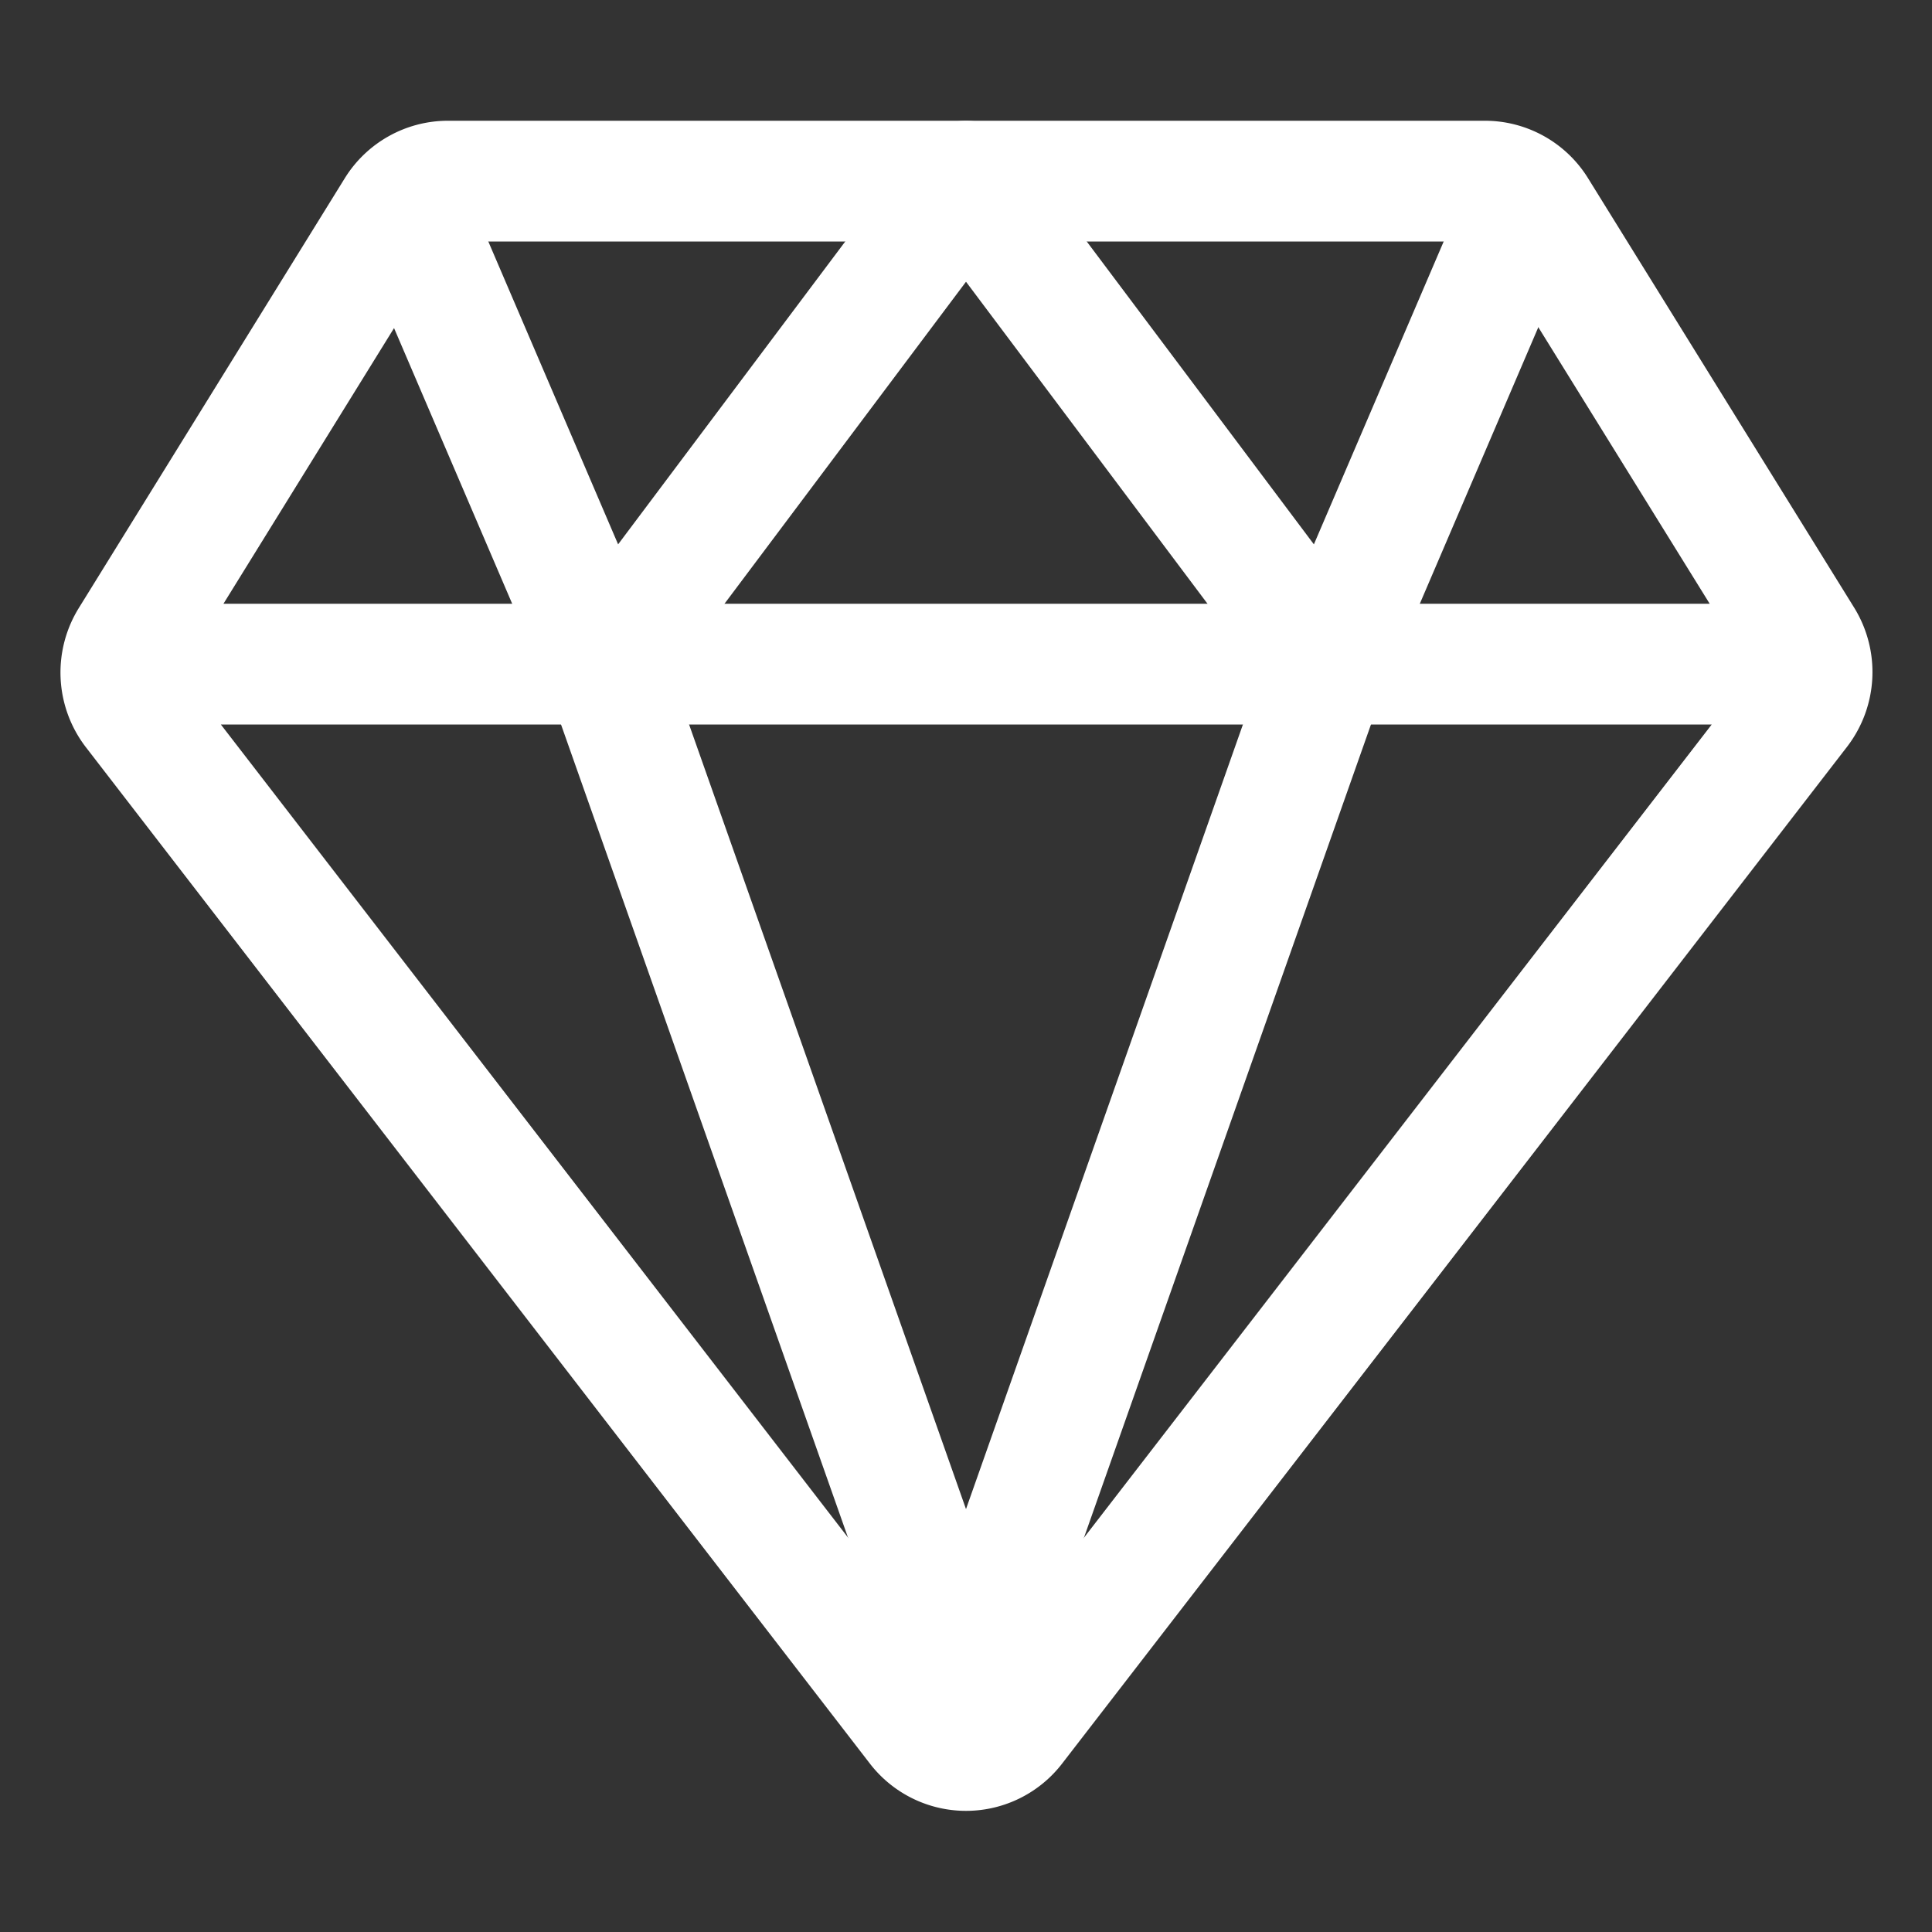
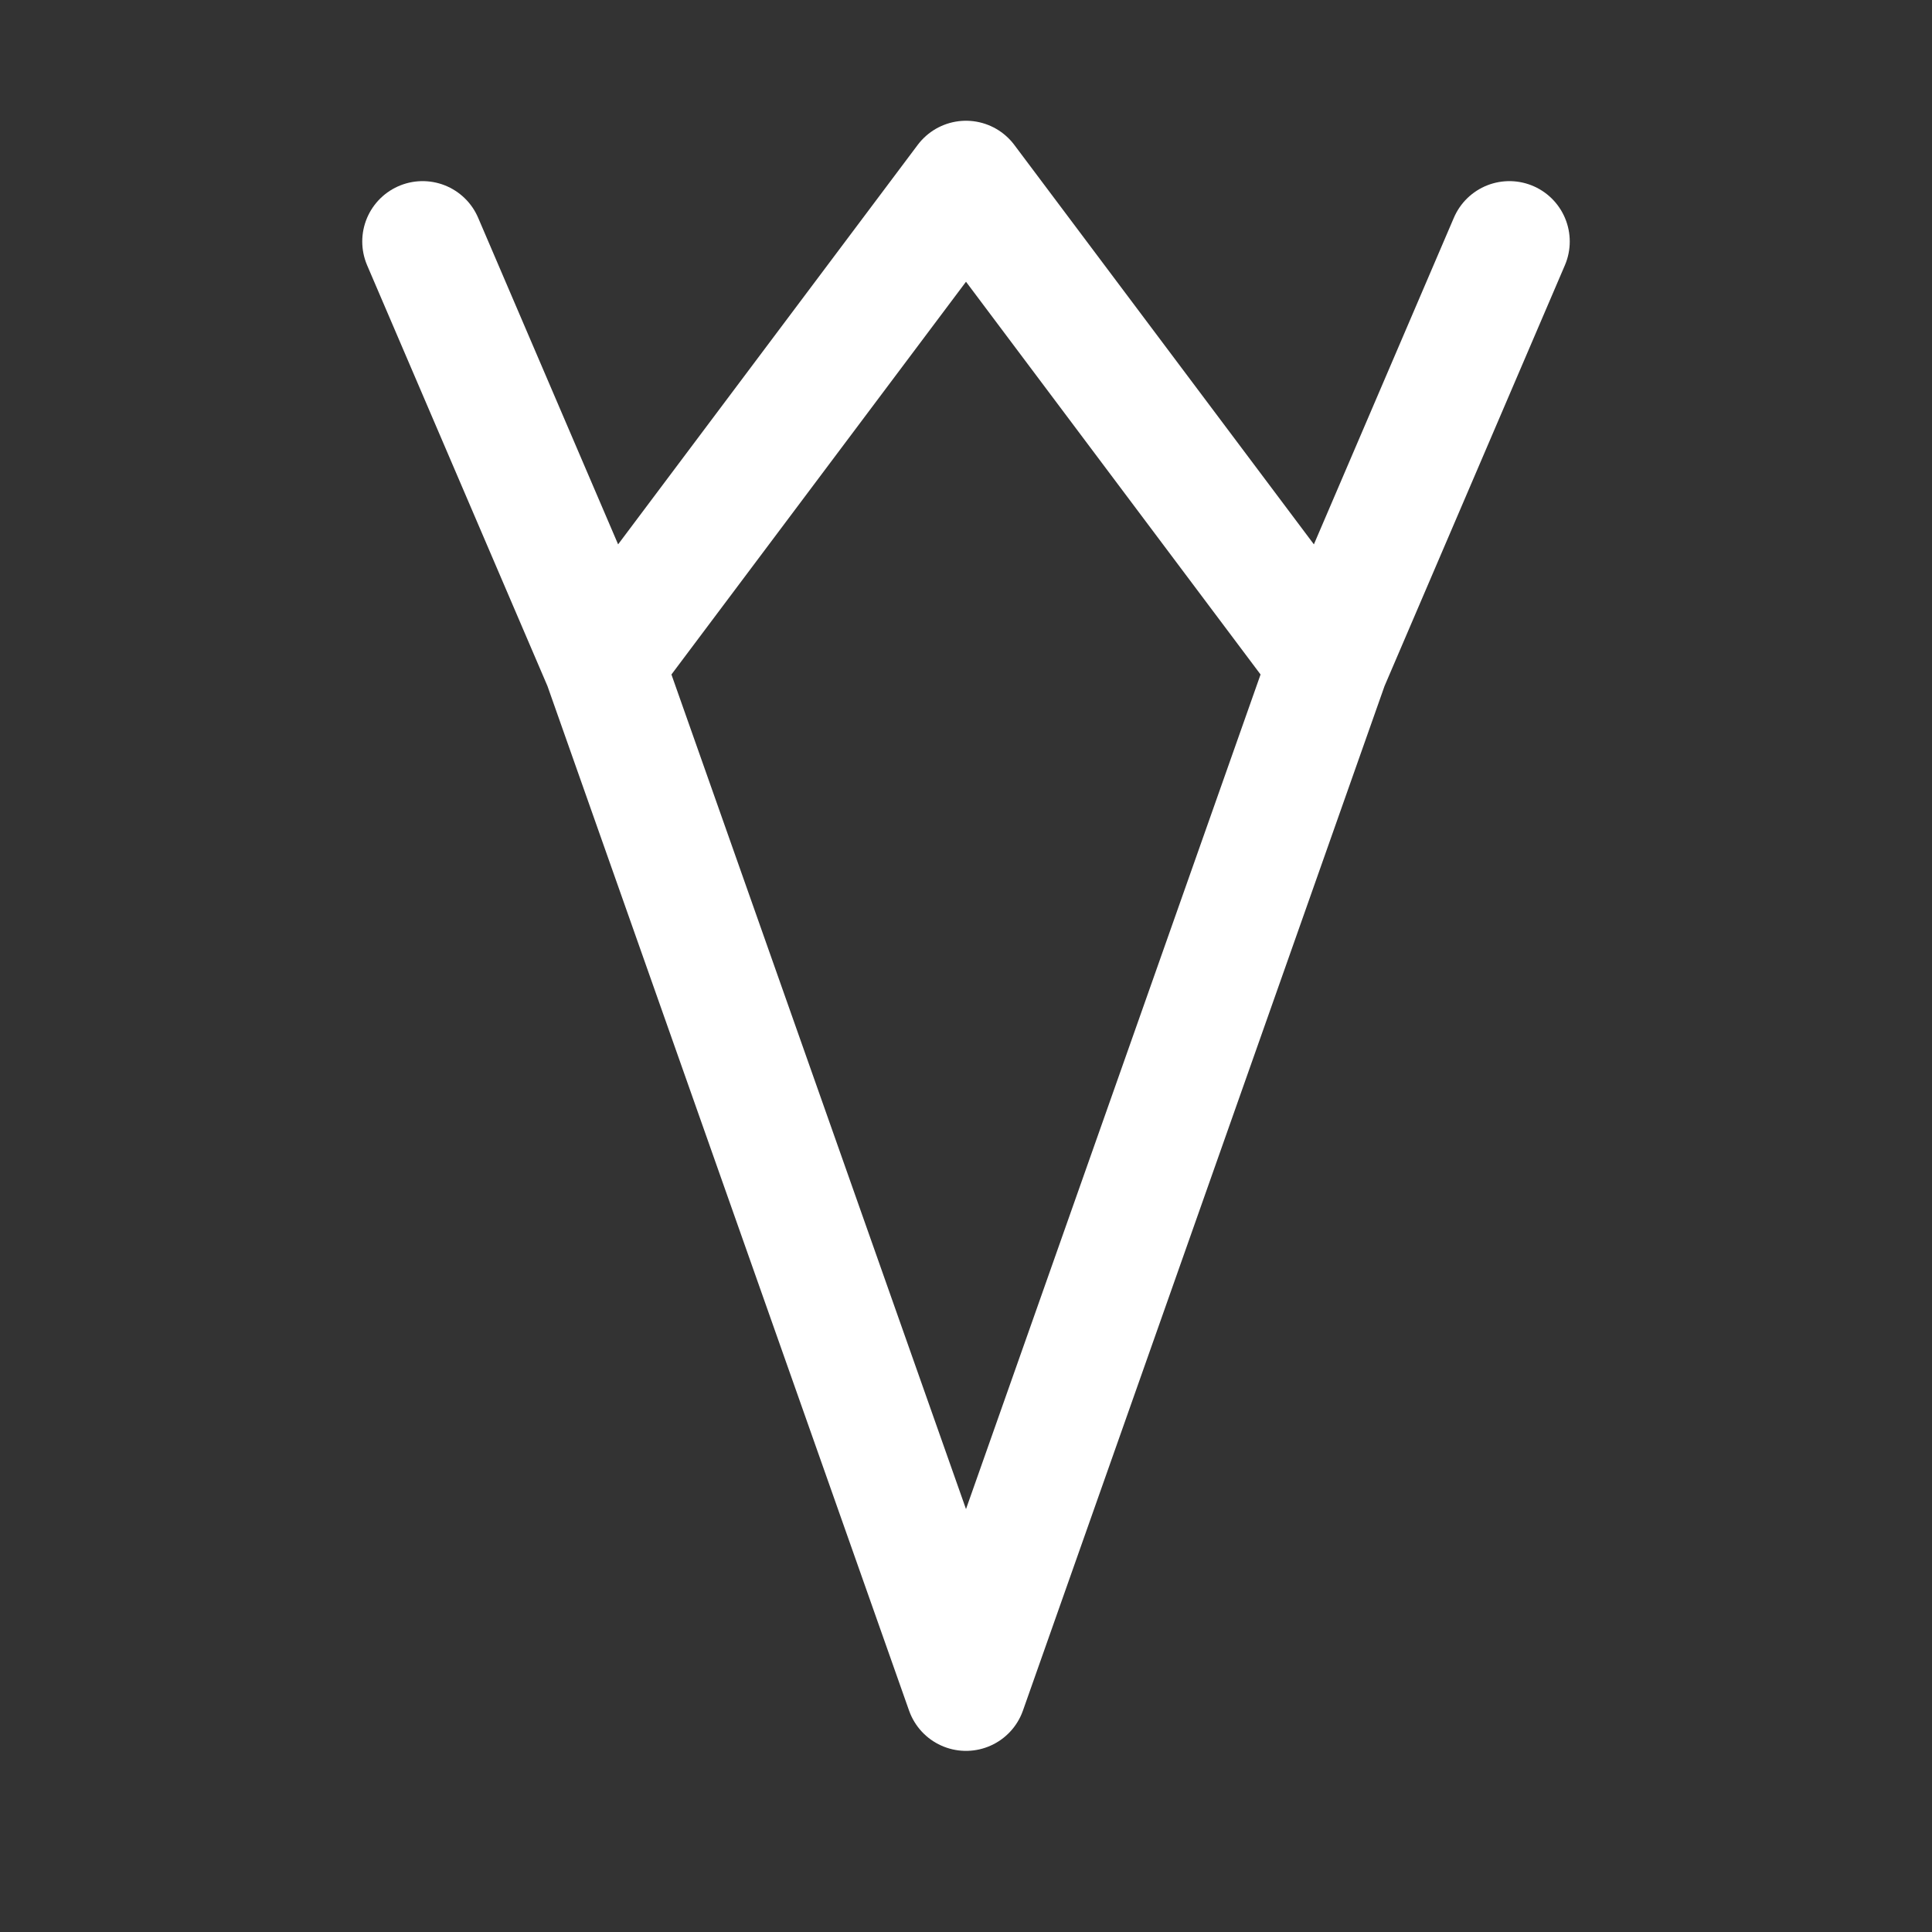
<svg xmlns="http://www.w3.org/2000/svg" width="32" height="32" fill="none" viewBox="0 0 32 32">
  <rect x="0" y="0" width="32" height="32" fill="#333333" stroke="none" />
-   <path stroke="#fff" stroke-linecap="round" stroke-linejoin="round" stroke-width="2" d="M3 11h26m-26.79.76L15.2 28.6a1.01 1.01 0 0 0 1.6 0L29.8 11.76a1.03 1.03 0 0 0 .06-1.17l-4.4-7.1a1.01 1.01 0 0 0-.87-.49H7.42a1.01 1.01 0 0 0-.86.48l-4.4 7.11a1.03 1.03 0 0 0 .05 1.17Z" />
  <path stroke="#fff" stroke-linecap="round" stroke-linejoin="round" stroke-width="2" d="m25 4-3 7m0 0-6-8-6 8m12 0-6 17-6-17M7 4l3 7" />
</svg>